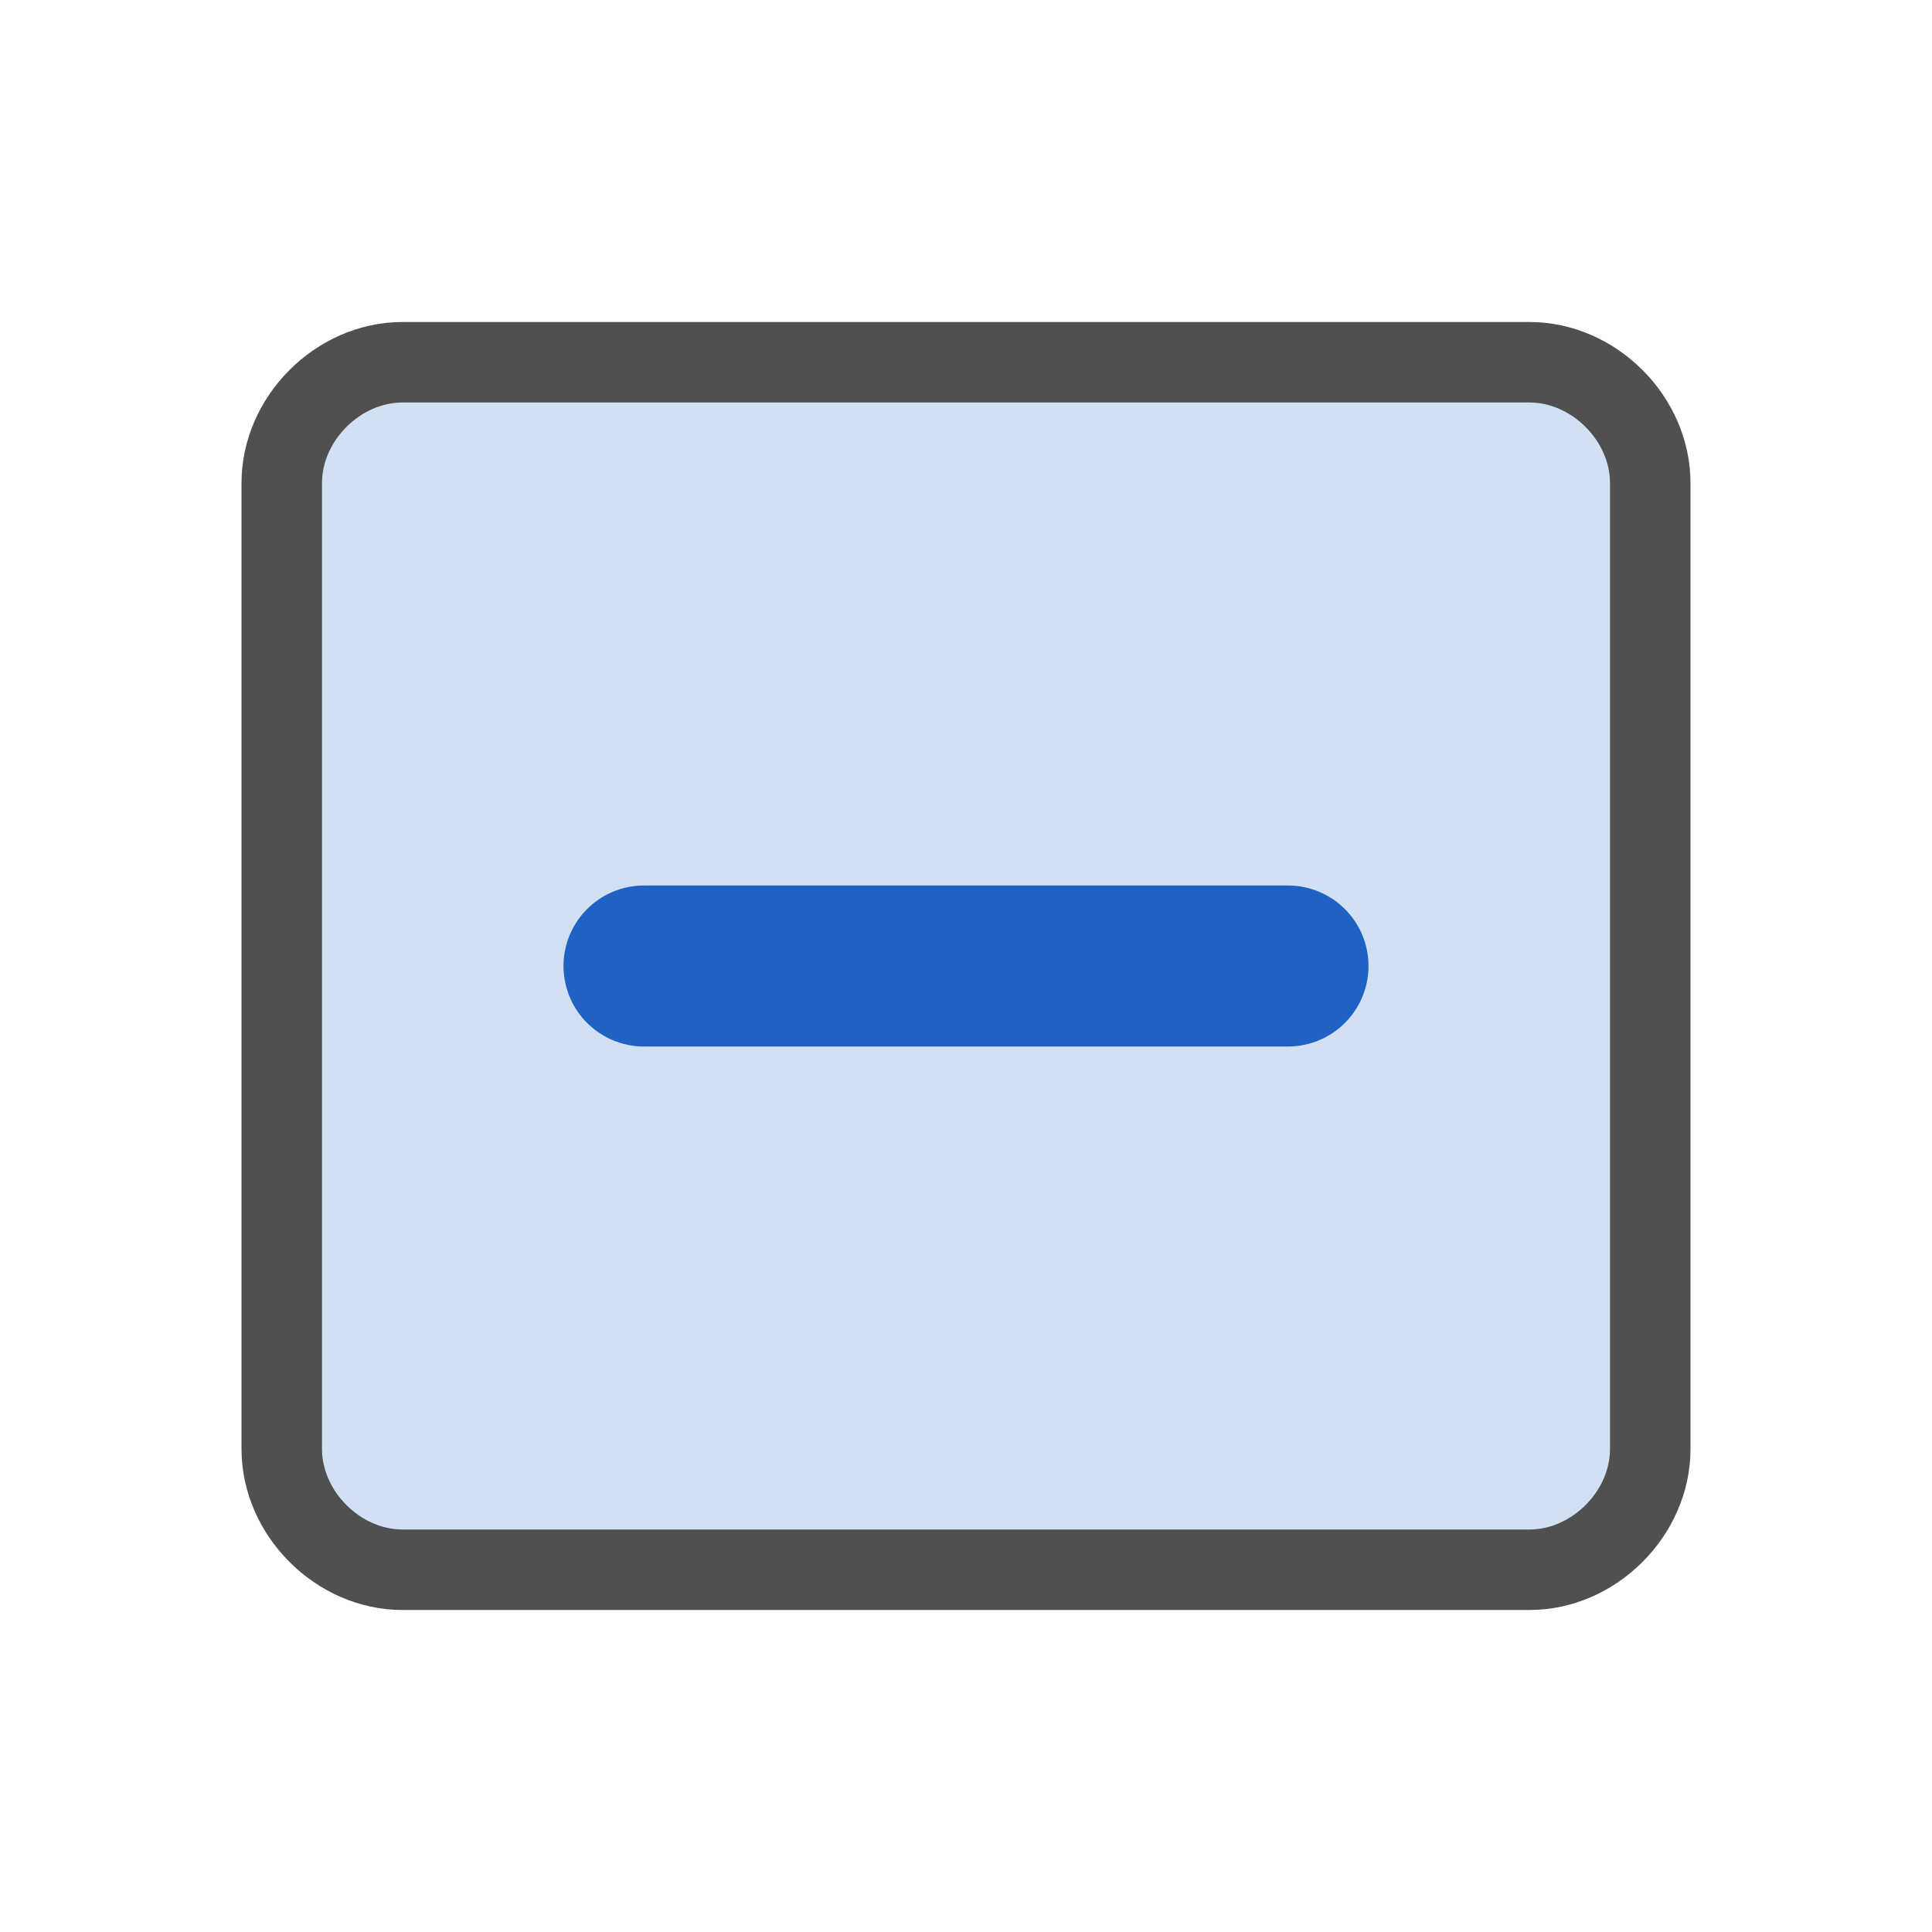
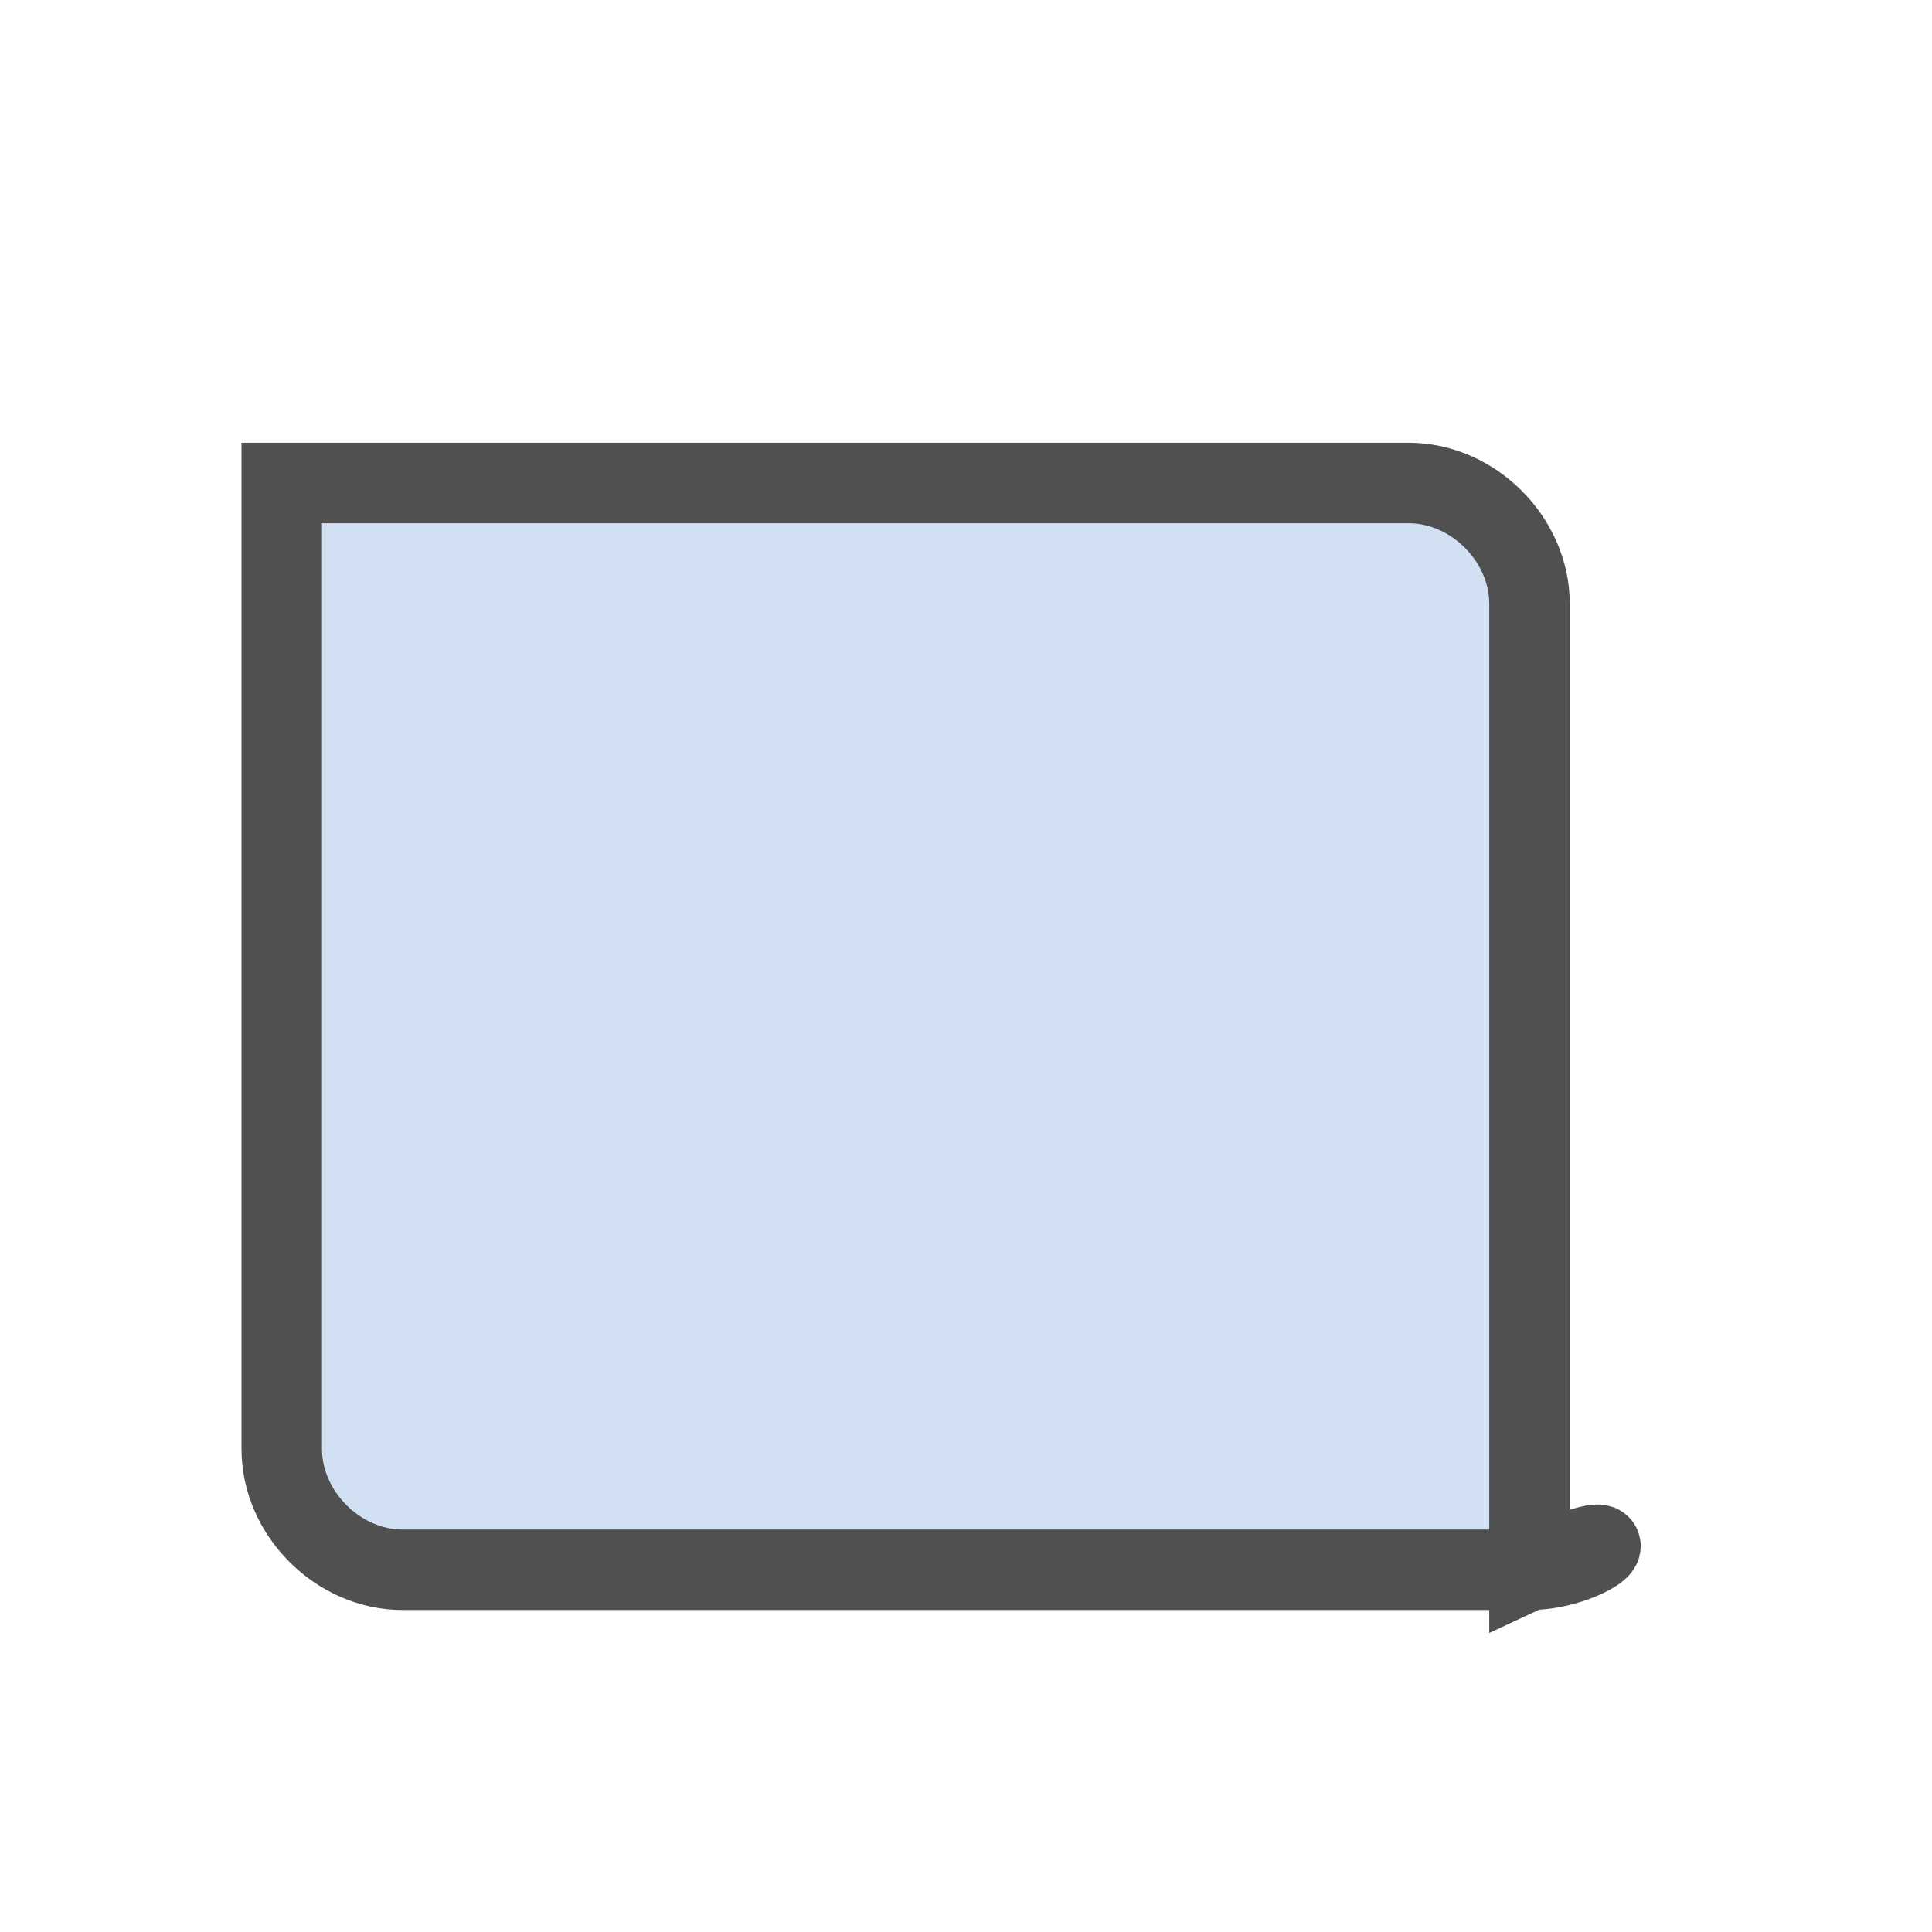
<svg xmlns="http://www.w3.org/2000/svg" version="1.1" x="0px" y="0px" width="24px" height="24px" viewBox="0 0 24 24" style="enable-background:new 0 0 24 24;" xml:space="preserve">
  <style type="text/css">
	.st46{fill:#2062c3;stroke:#2062c3;stroke-width:2;stroke-linecap:round;stroke-linejoin:round;stroke-miterlimit:10;}
	.st55{fill:#d2e0f3;stroke:#505050;stroke-linecap:round;stroke-miterlimit:10;}
</style>
  <g id="optimiert">
-     <path class="st55" d="M19,19.5H5c-0.8,0-1.5-0.7-1.5-1.5V6c0-0.8,0.7-1.5,1.5-1.5h14c0.8,0,1.5,0.7,1.5,1.5v12   C20.5,18.8,19.8,19.5,19,19.5z" />
-     <line class="st46" x1="8" y1="12" x2="16" y2="12" />
+     <path class="st55" d="M19,19.5H5c-0.8,0-1.5-0.7-1.5-1.5V6h14c0.8,0,1.5,0.7,1.5,1.5v12   C20.5,18.8,19.8,19.5,19,19.5z" />
  </g>
</svg>